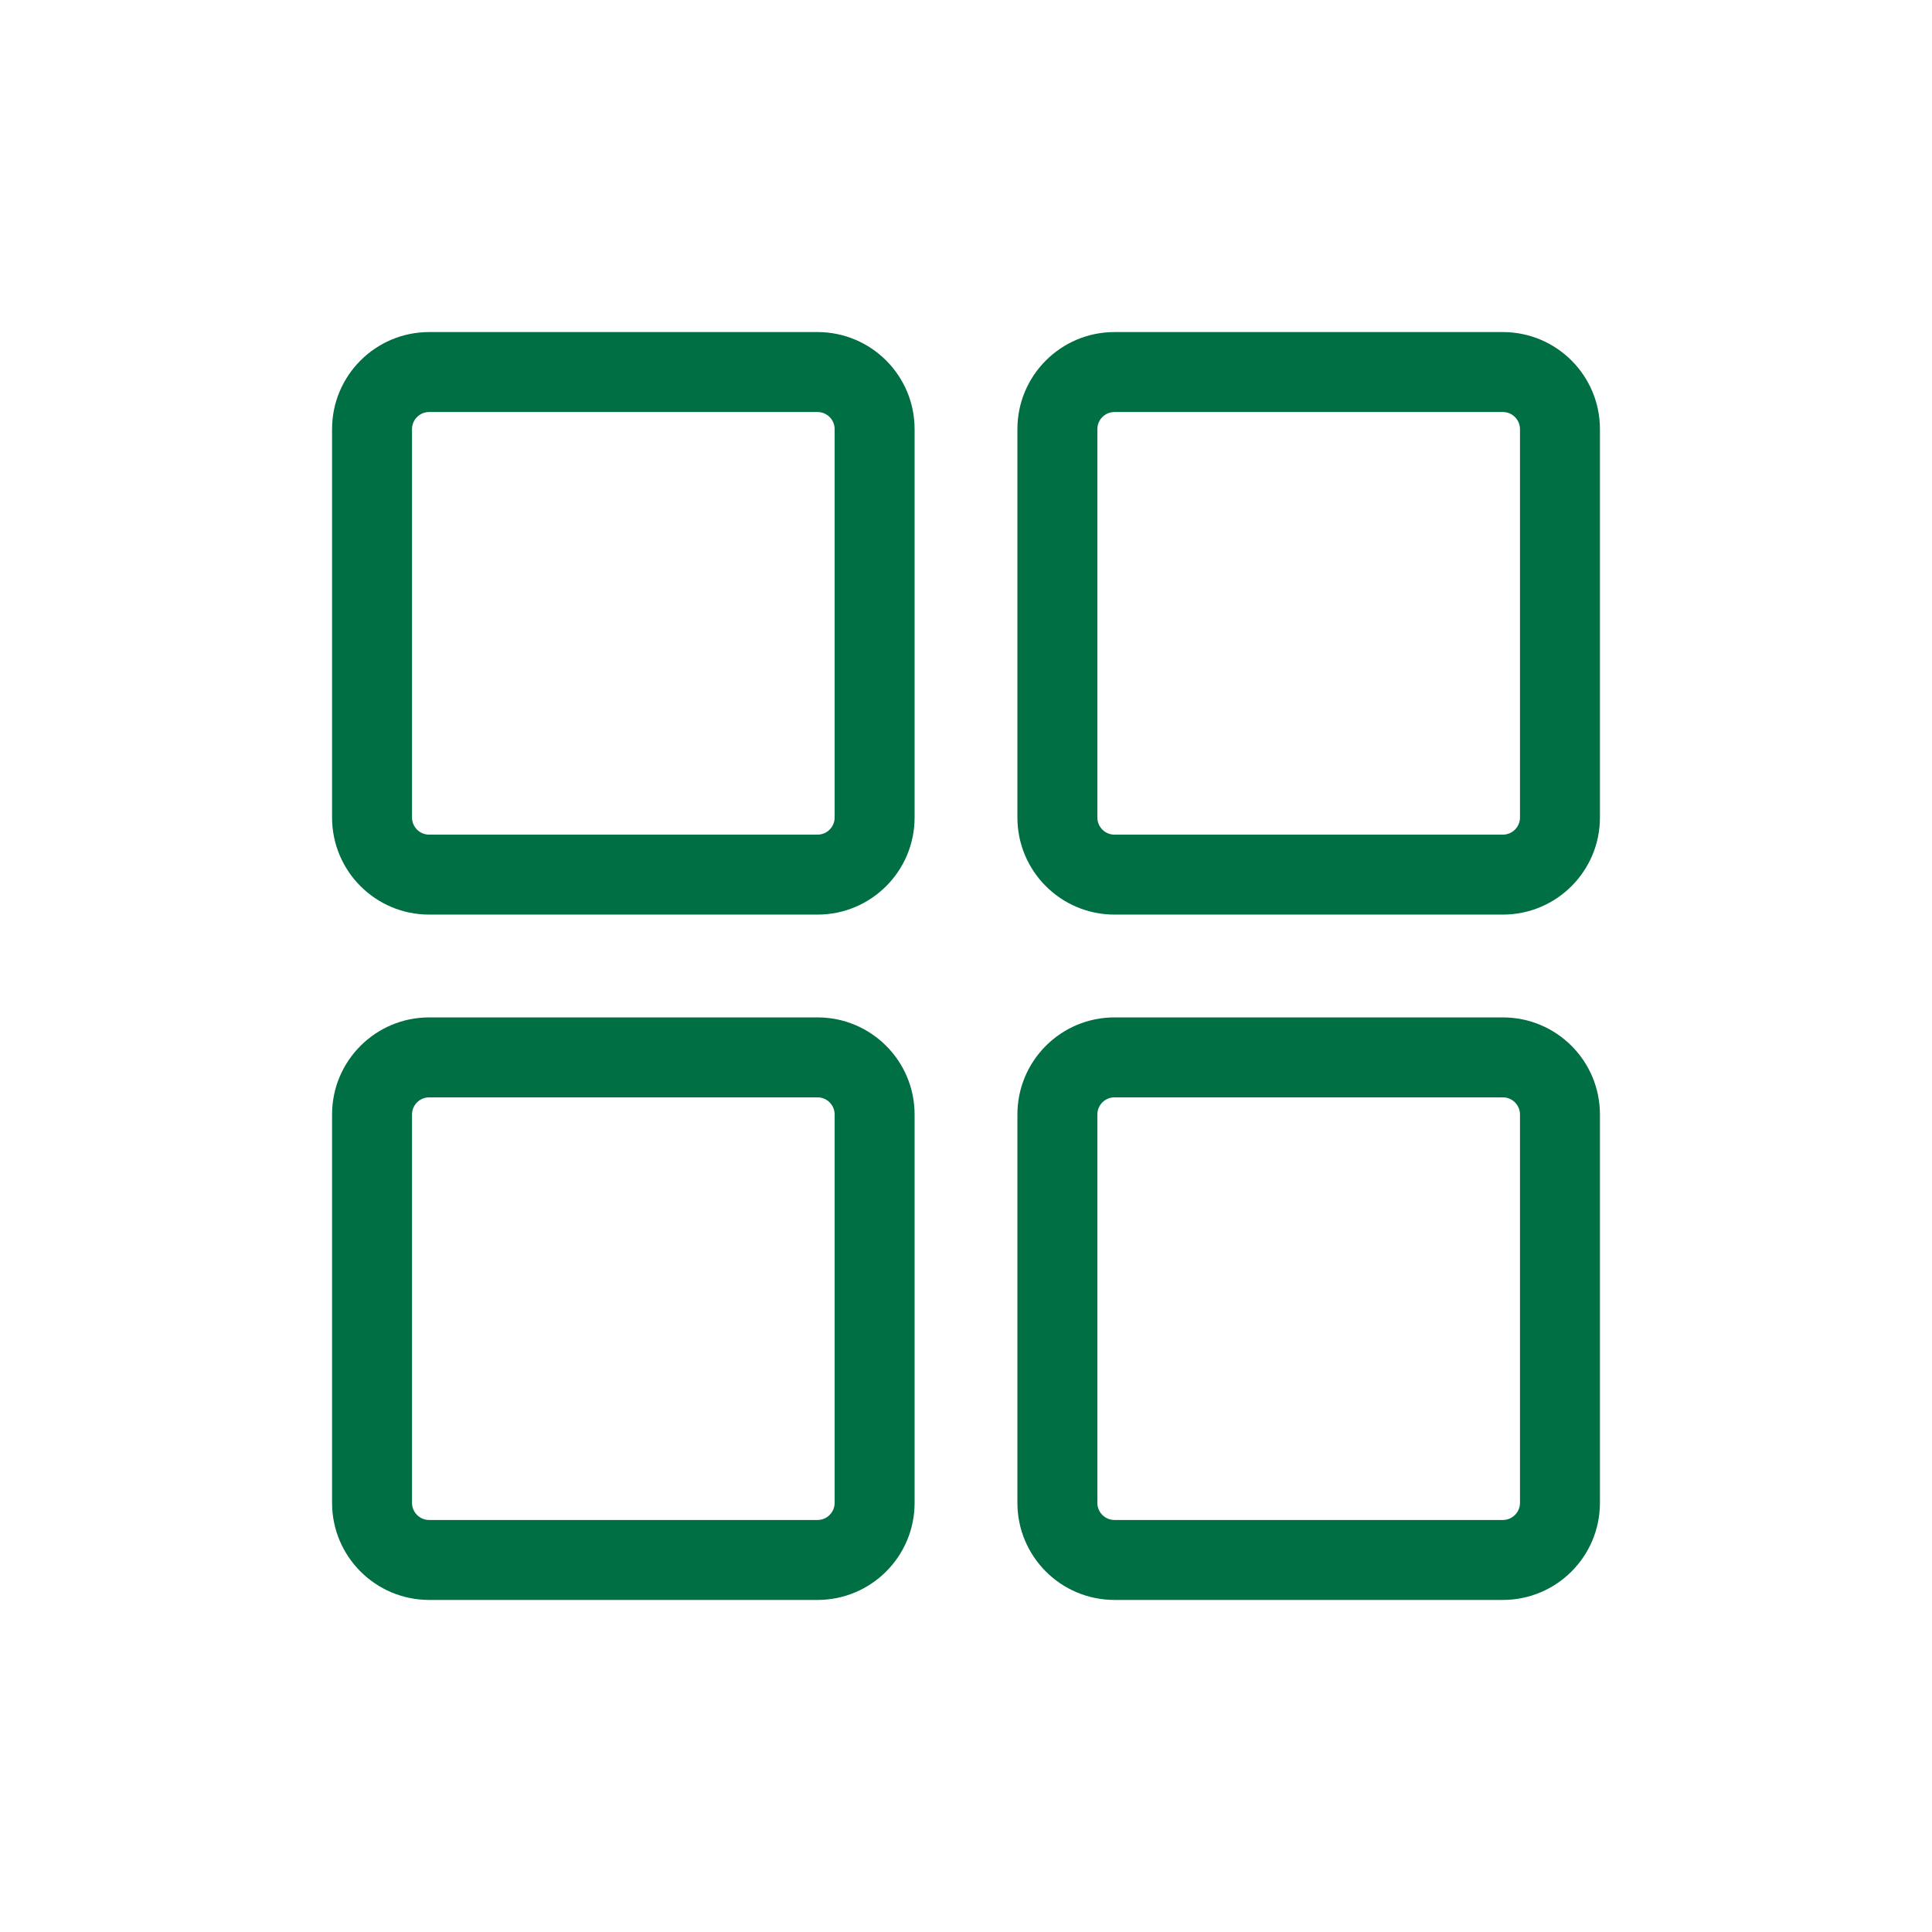
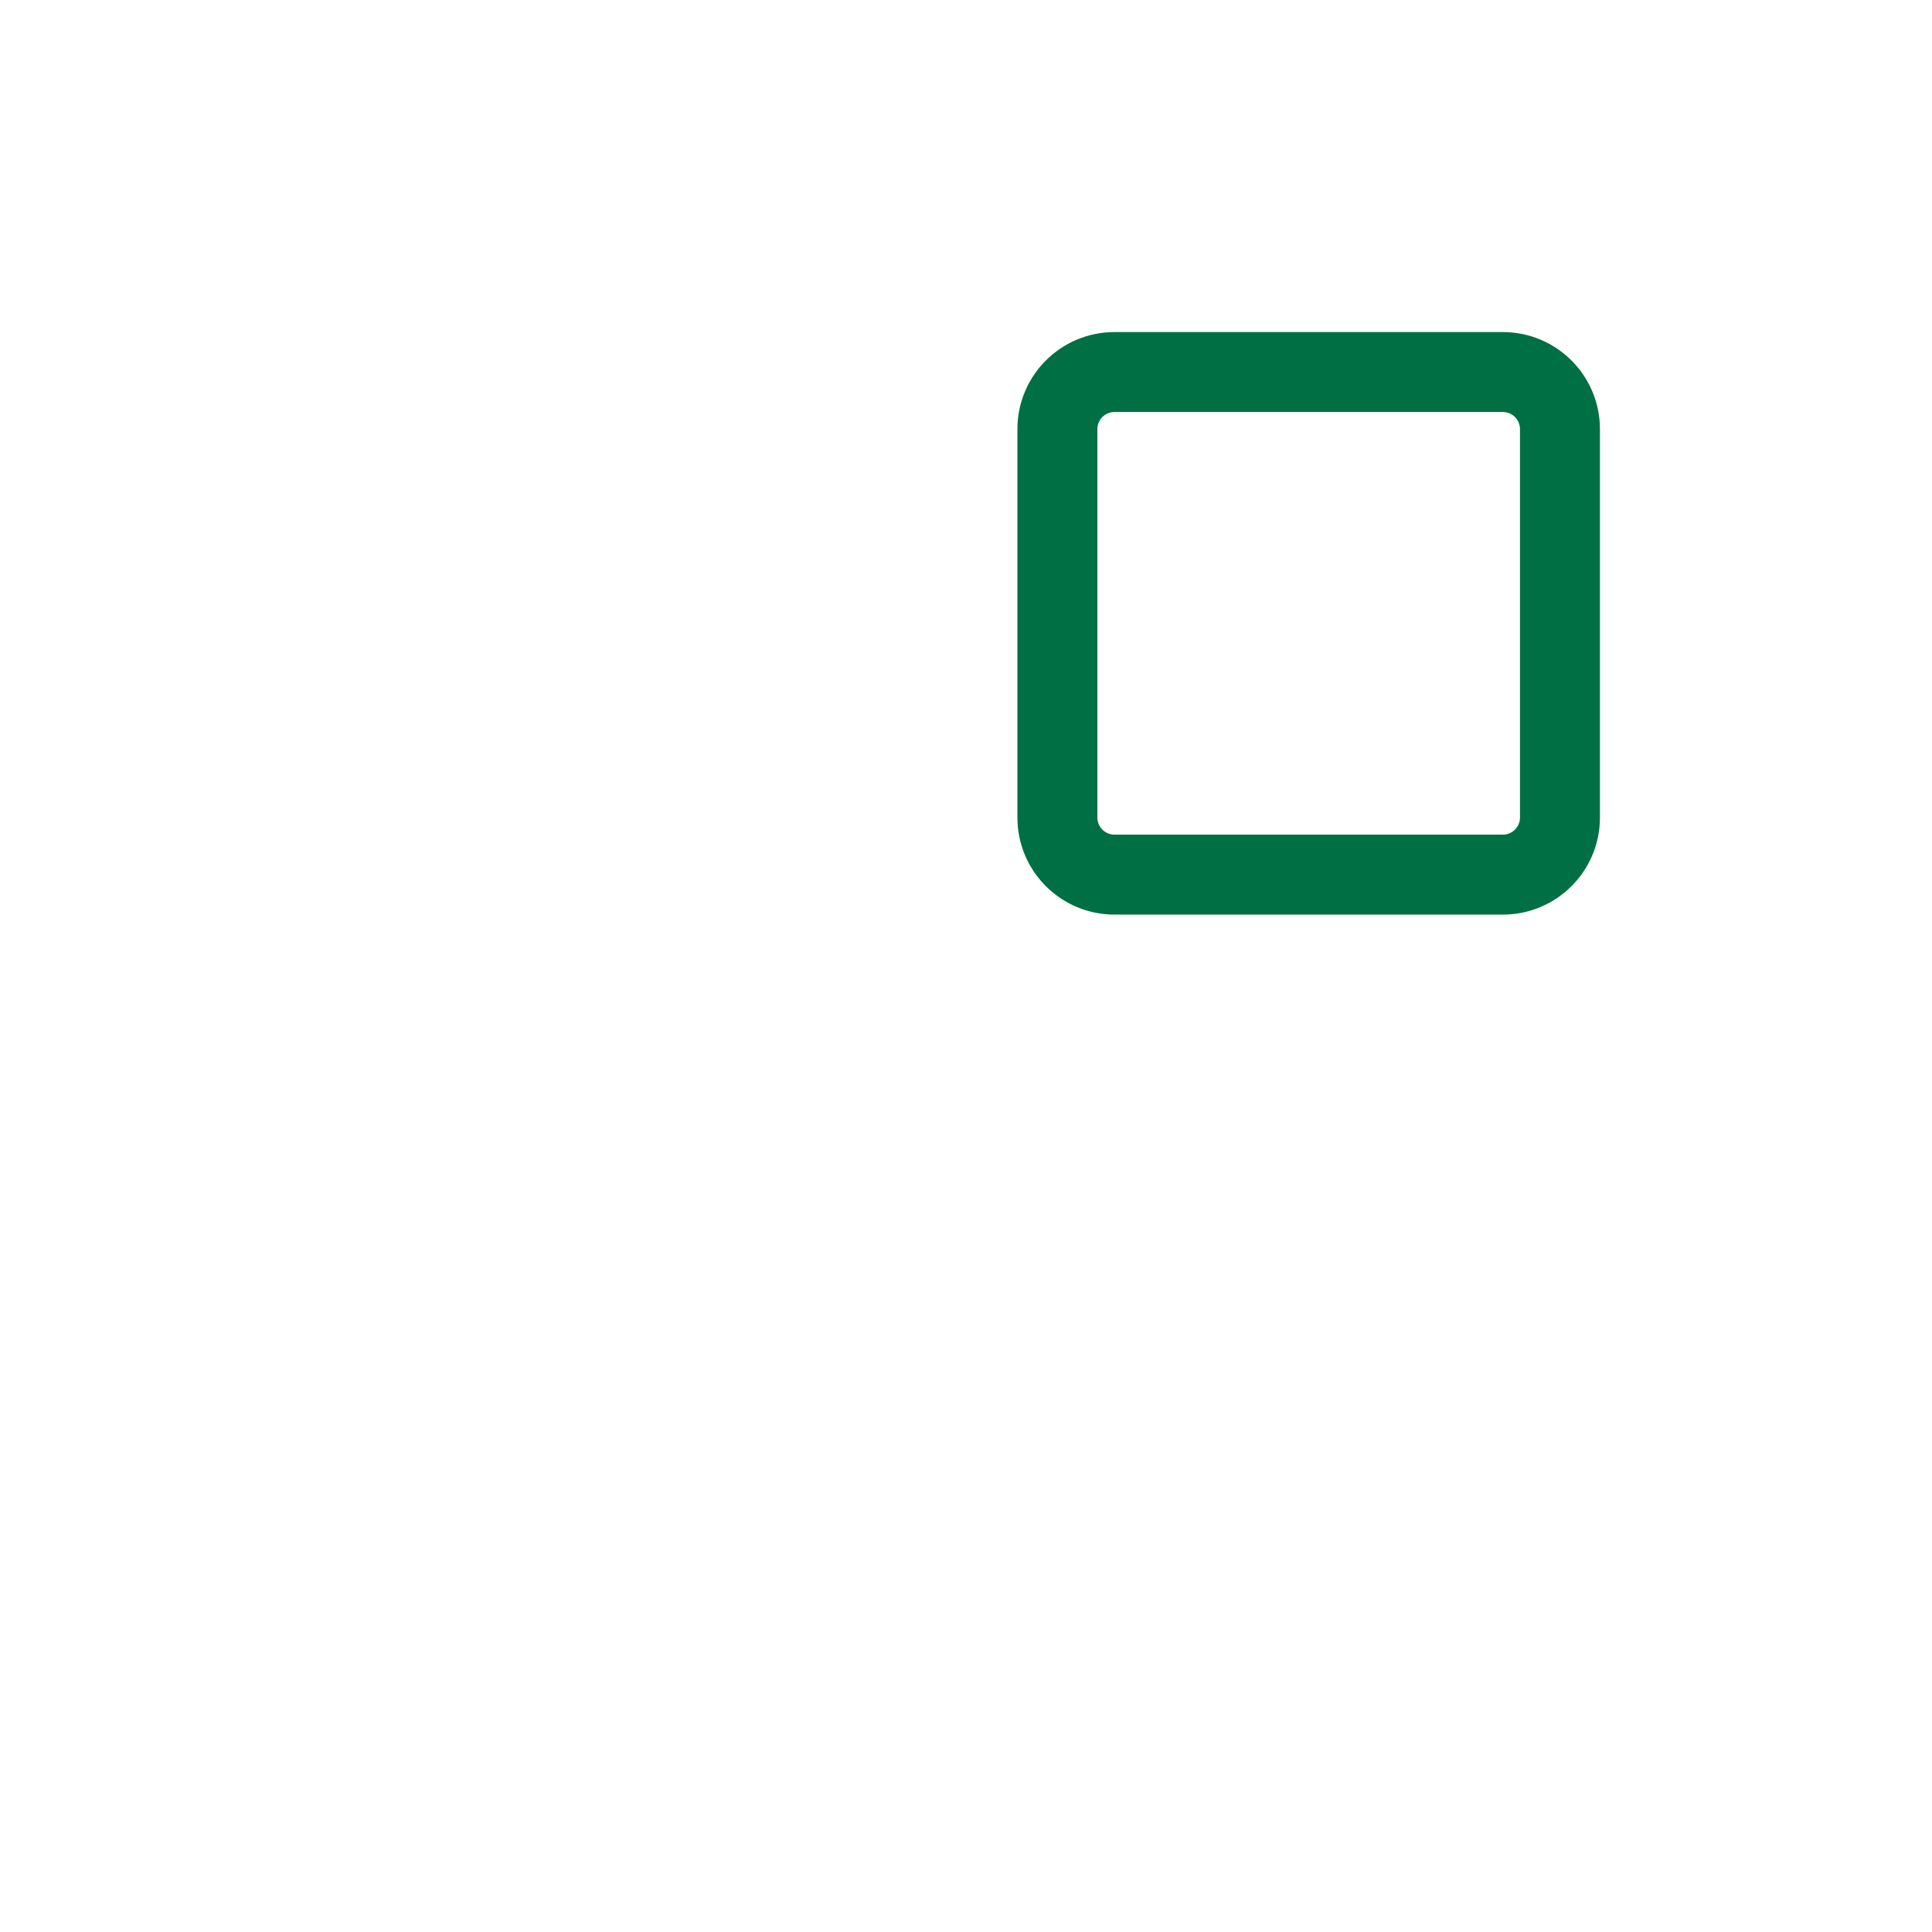
<svg xmlns="http://www.w3.org/2000/svg" viewBox="0 0 512 512">
-   <path d="M113.73 109.189C111.222 109.189 109.189 111.222 109.189 113.73V216.649C109.189 219.156 111.222 221.189 113.73 221.189H216.649C219.156 221.189 221.189 219.156 221.189 216.649V113.73C221.189 111.222 219.156 109.189 216.649 109.189H113.73ZM88 113.73C88 99.52 99.52 88 113.73 88H216.649C230.859 88 242.378 99.52 242.378 113.73V216.649C242.378 230.859 230.859 242.378 216.649 242.378H113.73C99.52 242.378 88 230.859 88 216.649V113.73Z" fill="#006F44" />
  <path d="M295.352 109.189C292.844 109.189 290.811 111.222 290.811 113.73V216.649C290.811 219.156 292.844 221.189 295.352 221.189H398.271C400.778 221.189 402.811 219.156 402.811 216.649V113.73C402.811 111.222 400.778 109.189 398.271 109.189H295.352ZM269.622 113.73C269.622 99.52 281.142 88 295.352 88H398.271C412.481 88 424 99.52 424 113.73V216.649C424 230.859 412.481 242.378 398.271 242.378H295.352C281.142 242.378 269.622 230.859 269.622 216.649V113.73Z" fill="#006F44" />
-   <path d="M113.73 290.811C111.222 290.811 109.189 292.844 109.189 295.351V398.27C109.189 400.778 111.222 402.811 113.73 402.811H216.649C219.156 402.811 221.189 400.778 221.189 398.27V295.351C221.189 292.844 219.156 290.811 216.649 290.811H113.73ZM88 295.351C88 281.141 99.52 269.622 113.73 269.622H216.649C230.859 269.622 242.378 281.141 242.378 295.351V398.27C242.378 412.48 230.859 424 216.649 424H113.73C99.52 424 88 412.48 88 398.27V295.351Z" fill="#006F44" />
-   <path d="M295.352 290.811C292.844 290.811 290.811 292.844 290.811 295.351V398.27C290.811 400.778 292.844 402.811 295.352 402.811H398.271C400.778 402.811 402.811 400.778 402.811 398.27V295.351C402.811 292.844 400.778 290.811 398.271 290.811H295.352ZM269.622 295.351C269.622 281.141 281.142 269.622 295.352 269.622H398.271C412.481 269.622 424 281.141 424 295.351V398.27C424 412.48 412.481 424 398.271 424H295.352C281.142 424 269.622 412.48 269.622 398.27V295.351Z" fill="#006F44" />
</svg>